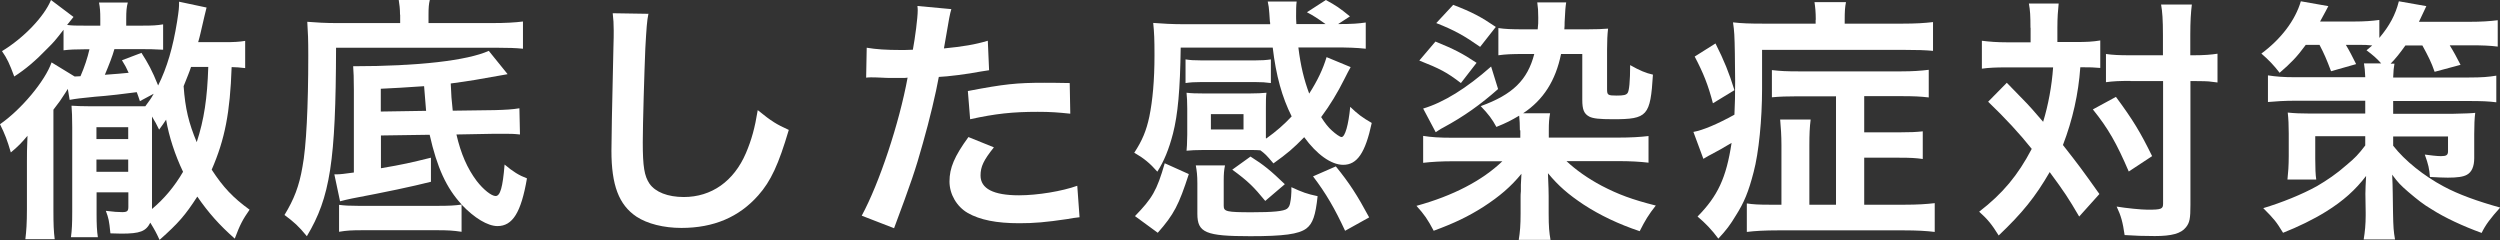
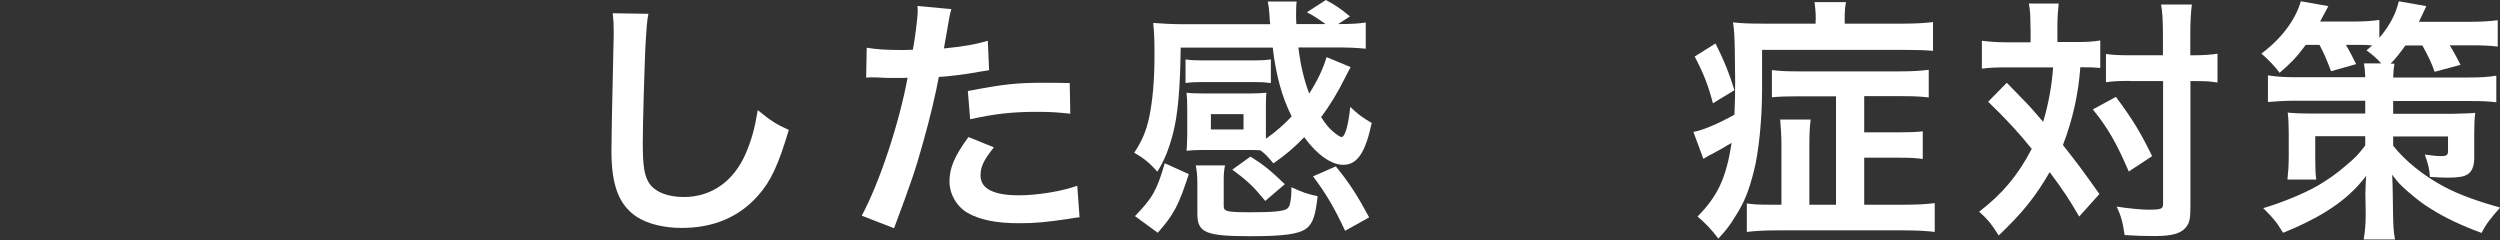
<svg xmlns="http://www.w3.org/2000/svg" id="_レイヤー_2" viewBox="0 0 175.49 16.85">
  <rect x="0" y="0" width="175.49" height="16.85" fill="#333333" stroke="none" />
  <defs>
    <style>.cls-1{fill:#fff;}</style>
  </defs>
  <g id="_レイヤー_1-2">
-     <path class="cls-1" d="m5.24,5.37c.2,0,.25-.02.41-.02.29-.67.49-1.28.63-1.89h-.36c-.63,0-1.03.02-1.46.07v-1.44c-.63.81-.67.85-1.12,1.3-.83.86-1.53,1.46-2.34,1.98-.34-.92-.5-1.26-.86-1.78C1.66,2.67,3.1,1.17,3.58,0l1.58,1.19c-.05.07-.2.25-.45.56.38.05.59.05,1.21.05h1.12v-.49c0-.5-.02-.77-.09-1.13h2.02c-.09.34-.11.61-.11,1.15v.47h1.13c.74,0,1.03-.02,1.46-.09v1.78c-.81-.04-.9-.04-1.4-.04h-2.02c-.14.5-.36,1.06-.67,1.8.94-.07,1.17-.09,1.67-.14-.16-.36-.23-.49-.47-.88l1.37-.52c.47.74.74,1.22,1.17,2.29.63-1.26,1.04-2.68,1.33-4.48.13-.85.14-.95.14-1.4l1.93.41q-.07.25-.43,1.82c-.05.22-.09.36-.16.61h1.82c.68,0,1.06-.02,1.48-.09v1.91c-.32-.04-.7-.07-.95-.07-.11,3.19-.47,5.06-1.4,7.2.81,1.24,1.49,1.96,2.66,2.81-.47.67-.68,1.06-1.04,2.03-1.08-.95-1.85-1.82-2.63-2.95-.85,1.31-1.3,1.84-2.65,3.04-.23-.5-.32-.67-.65-1.21-.31.61-.72.77-2.03.77-.11,0-.18,0-.77-.02-.09-.92-.13-1.06-.32-1.58.59.07.83.09,1.15.09.34,0,.43-.07.43-.36v-1.03h-2.23v1.57c0,.63.02,1.15.09,1.58h-1.89c.07-.5.09-.97.09-1.78v-5.94c0-.74-.02-1.12-.05-1.51.36.02.68.04,1.31.04h3.87c.29-.4.38-.5.59-.88l-.97.52c-.09-.29-.13-.38-.22-.63-.63.09-2.16.27-2.93.32-1.08.11-1.28.13-1.78.22l-.13-.77-.18.29c-.31.49-.4.61-.83,1.17v7.06c0,1.01.02,1.46.09,2.03H1.78c.07-.58.11-1.12.11-2.11v-3.31c0-.65,0-.81.04-1.84-.41.49-.67.76-1.17,1.17-.25-.85-.41-1.28-.76-1.98,1.49-1.03,3.17-3.04,3.62-4.34l1.62.99Zm3.76,4.39v-.83h-2.23v.83h2.23Zm0,2.3v-.86h-2.23v.86h2.23Zm1.67,2.61c.86-.72,1.58-1.58,2.18-2.61-.56-1.17-.99-2.48-1.19-3.66-.18.27-.25.38-.49.7-.2-.41-.27-.54-.5-.92v6.48Zm2.74-9.97c-.13.4-.23.61-.52,1.35.11,1.57.36,2.59.92,3.93.52-1.6.74-3.08.81-5.28h-1.21Z" />
-     <path class="cls-1" d="m28.08,1.03c0-.41-.04-.72-.09-1.03h2.18c-.07.29-.09.54-.09,1.04v.58h4.45c.97,0,1.62-.04,2.18-.11v1.91c-.49-.05-1.03-.07-1.87-.07h-11.25c-.02,7.96-.41,10.5-2.05,13.23-.59-.72-.9-.99-1.57-1.49.67-1.1,1.03-2.02,1.26-3.37.27-1.39.41-4.25.41-7.83,0-1.13-.02-1.57-.07-2.36.63.05,1.28.09,2.07.09h4.45v-.59Zm7.54,4.18c-2.11.38-2.63.47-3.98.65.04.9.05,1.08.14,1.91l2.95-.04c.76-.02,1.26-.05,1.73-.13l.04,1.84c-.49-.05-.61-.05-1.33-.05h-.43l-2.7.05c.31,1.35.76,2.38,1.42,3.26.47.61,1.04,1.06,1.33,1.06.32,0,.5-.59.63-2.21.58.49,1.01.76,1.57.97-.41,2.4-1.01,3.35-2.07,3.35-.68,0-1.62-.56-2.52-1.51v1.91c-.61-.09-.97-.11-1.73-.11h-5.2c-.81,0-1.13.02-1.67.11v-1.89c.38.05.74.07,1.37.07h5.51c.85,0,1.22-.02,1.73-.09-1.08-1.17-1.73-2.59-2.25-4.9l-3.42.05v2.3c1.58-.27,2.05-.38,3.51-.74v1.69q-1.98.5-5.53,1.17c-.25.05-.59.13-.85.2l-.4-1.89h.13c.27,0,.59-.04,1.24-.13v-5.8c0-.85-.02-1.26-.05-1.66,4.57,0,8.01-.4,9.52-1.08l1.31,1.62Zm-5.71,2.57c-.04-.43-.09-1.03-.14-1.73q-1.87.13-3.04.18v1.6l3.19-.05Z" />
    <path class="cls-1" d="m45.52.95c-.11.52-.14,1.04-.22,2.43-.07,1.67-.18,5.33-.18,6.61,0,1.71.11,2.36.47,2.9.41.59,1.28.94,2.41.94,1.94,0,3.51-1.1,4.36-3.08.4-.94.63-1.78.83-3.02.97.79,1.3.99,2.18,1.39-.72,2.43-1.26,3.6-2.14,4.59-1.35,1.53-3.13,2.29-5.4,2.29-1.24,0-2.39-.29-3.15-.79-1.24-.83-1.76-2.21-1.76-4.63,0-.94.04-2.74.14-7.26.02-.54.02-.92.02-1.17,0-.5-.02-.76-.07-1.22l2.52.04Z" />
    <path class="cls-1" d="m60.84,3.35c.65.11,1.37.16,2.41.16.22,0,.41,0,.83-.02.16-.86.34-2.25.34-2.75,0-.07,0-.18-.02-.32l2.38.22q-.13.41-.34,1.73c-.09.5-.11.61-.18,1.03,1.33-.13,2.18-.27,3.08-.54l.09,2.07q-.14.02-.58.09c-.92.18-2.36.36-2.95.38-.2,1.12-.65,3.02-1.12,4.66-.52,1.87-.83,2.77-2.02,5.96l-2.27-.88c1.24-2.29,2.63-6.48,3.22-9.69-.13.02-.2.02-.23.02h-1.04c-.09,0-.27,0-.58-.02-.32-.02-.58-.02-.72-.02-.09,0-.18,0-.34.02l.04-2.09Zm8.93,6.99c-.72.9-.94,1.35-.94,1.98,0,.92.9,1.39,2.7,1.39,1.31,0,3.04-.29,4.09-.67l.16,2.21c-.32.04-.47.05-.88.13-1.49.22-2.29.29-3.35.29-1.6,0-2.75-.23-3.62-.72-.77-.45-1.28-1.31-1.28-2.21,0-.95.34-1.76,1.33-3.12l1.78.72Zm5.35-2.36c-.86-.09-1.37-.13-2.27-.13-1.78,0-2.97.13-4.75.52l-.16-1.98c2.56-.49,3.42-.58,5.37-.58.49,0,.65,0,1.78.02l.04,2.14Z" />
    <path class="cls-1" d="m88.89,9.72c.7-.5,1.26-.99,1.78-1.55-.67-1.33-1.1-2.86-1.33-4.83h-6.46c-.04,2.97-.2,4.7-.54,6.03-.29,1.12-.63,1.94-1.1,2.68-.52-.59-.94-.94-1.62-1.33.56-.85.85-1.55,1.06-2.54.23-1.13.36-2.54.36-4.3,0-1.15-.02-1.58-.09-2.27.61.05,1.37.09,2.16.09h6.05c0-.07,0-.16-.02-.2q-.02-.18-.04-.58c-.02-.34-.05-.54-.11-.81h2.03c-.04.25-.04.65-.04,1.04,0,.14,0,.2.02.54h2.05c-.58-.41-.83-.58-1.31-.83l1.33-.86c.7.38.97.56,1.69,1.15l-.83.54c1.03,0,1.44-.04,1.94-.11v1.84c-.67-.07-1.24-.09-2.21-.09h-2.52c.16,1.31.4,2.27.76,3.24.59-.92.97-1.73,1.22-2.56l1.69.7q-.18.32-.45.86c-.47.94-.99,1.8-1.62,2.65.27.43.5.72.76.95.25.23.56.45.67.45.25,0,.49-.86.61-2.12.52.5.83.74,1.51,1.13-.45,2.11-1.03,2.94-2,2.94-.85,0-1.87-.74-2.74-1.94-.77.79-1.17,1.13-2.16,1.84-.52-.61-.56-.65-.92-.92-.25-.02-.4-.02-.72-.02h-3.33c-.43,0-.88.02-1.13.05.02-.13.04-.5.05-1.13v-1.84c0-.45-.02-.81-.05-1.1.34.04.67.05,1.15.05h3.31c.52,0,.81-.02,1.15-.05-.04.27-.04.59-.04,1.08v2.11Zm-5.44,2.5c-.7,2.16-1.04,2.83-2.18,4.12l-1.6-1.17c1.22-1.26,1.53-1.78,2.09-3.71l1.69.76Zm5.76-6.39c-.36-.05-.65-.07-1.12-.07h-3.75c-.47,0-.79.02-1.12.07v-1.66c.31.05.61.07,1.12.07h3.75c.49,0,.77-.02,1.12-.07v1.66Zm1.44,7.44v-.13c.79.36,1.08.47,1.84.63-.14,1.35-.34,1.93-.79,2.27-.54.4-1.6.54-3.94.54-3.13,0-3.71-.25-3.71-1.57v-2.14c0-.56-.04-.88-.11-1.26h2.05c-.07.34-.09.61-.09,1.04v1.8c0,.4.2.45,1.98.45,1.48,0,2.23-.07,2.47-.25.13-.11.2-.25.23-.5.04-.14.07-.59.07-.7v-.18Zm-5.65-4.18h2.29v-1.08h-2.29v1.08Zm3.82,5.02c-.81-.99-1.21-1.39-2.32-2.2l1.28-.92c.94.59,1.42.99,2.41,1.94l-1.37,1.17Zm4.95-2.43c.95,1.17,1.49,2,2.34,3.58l-1.69.94c-.72-1.55-1.33-2.61-2.25-3.82l1.6-.7Z" />
-     <path class="cls-1" d="m106.69,9.15c0-.45-.02-.68-.05-1.03-.58.34-.86.49-1.6.79-.29-.54-.56-.9-1.1-1.46,2.25-.81,3.29-1.84,3.76-3.66h-.72c-.88,0-1.28.02-1.8.09v-1.91c.47.07.9.09,1.82.09h.94c.04-.32.04-.5.04-.81,0-.49-.02-.72-.07-1.08h2.03c-.05.32-.07.54-.11,1.39,0,.18,0,.29-.02.5h1.58c.67,0,1.12-.02,1.49-.05-.05.45-.07.86-.07,1.48v2.77c0,.41.05.45.67.45.49,0,.67-.04.77-.18.11-.14.18-.81.18-1.96.67.38,1.1.56,1.6.67-.18,2.9-.38,3.13-2.79,3.13-.99,0-1.4-.05-1.67-.18-.38-.2-.5-.49-.5-1.19v-3.21h-1.49c-.38,1.87-1.24,3.22-2.66,4.16h1.89c-.07.4-.09.67-.09,1.19v.52h4.84c.92,0,1.57-.04,2.16-.11v1.87c-.61-.07-1.26-.11-2.16-.11h-3.6c.65.61,1.49,1.21,2.47,1.73,1.17.61,2.14.97,3.8,1.39-.5.63-.76,1.06-1.13,1.8-1.49-.5-2.79-1.12-3.94-1.87-1.08-.72-1.75-1.3-2.5-2.2.04.99.05,1.3.05,1.62v1.21c0,.94.04,1.33.13,1.85h-2.23c.09-.56.13-1.03.13-1.85v-1.19c0-.07,0-.2.02-.38v-.45c.02-.34.02-.45.04-.77-.74.9-1.51,1.57-2.7,2.34-1.06.67-2,1.12-3.46,1.66-.43-.81-.65-1.13-1.21-1.75,2.56-.7,4.63-1.78,6.03-3.13h-3.4c-.9,0-1.55.04-2.16.11v-1.89c.56.09,1.12.13,2.03.13h4.79v-.52Zm-5.92-6.23c1.28.52,1.89.83,2.88,1.49l-1.1,1.42c-.99-.76-1.48-1.01-2.92-1.58l1.13-1.33Zm4.39,3.33c-1.22,1.08-2.41,1.93-3.84,2.7q-.18.09-.34.2t-.2.13l-.88-1.66c1.44-.43,3.04-1.42,4.77-2.95l.49,1.58Zm-3.15-5.91c1.35.52,1.96.85,2.99,1.55l-1.1,1.4c-1.1-.77-1.8-1.17-3.08-1.67l1.19-1.28Z" />
    <path class="cls-1" d="m127.46,1.39c0-.56-.04-.9-.09-1.24h2.21c-.07.36-.09.63-.09,1.26v.25h4.02c.99,0,1.58-.04,2.18-.11v2.02c-.54-.05-1.1-.07-2.11-.07h-9.89v2.75c0,2.12-.23,4.47-.59,5.82-.36,1.4-.67,2.14-1.24,3.04-.41.68-.67,1.03-1.24,1.64-.45-.61-.9-1.08-1.46-1.55,1.42-1.44,2.02-2.72,2.39-5.17-.56.34-1.01.59-1.64.92-.09.05-.16.09-.34.2l-.7-1.89c.65-.11,1.71-.56,2.88-1.21.04-.77.05-1.42.05-2.39,0-.59-.02-1.22-.02-1.91-.02-1.24-.04-1.58-.13-2.18.61.07,1.15.09,2.16.09h3.64v-.27Zm-7.04,1.66c.61,1.21.95,2.05,1.33,3.28l-1.51.92c-.34-1.3-.67-2.12-1.28-3.28l1.46-.92Zm8.44,3.71h-2.63c-.81,0-1.31.02-1.85.07v-1.91c.58.07,1.06.09,1.84.09h7.26c.77,0,1.35-.04,1.91-.11v1.94c-.59-.07-1.08-.09-1.87-.09h-2.66v2.54h2.45c.79,0,1.19-.02,1.66-.07v1.94c-.5-.07-.88-.09-1.64-.09h-2.47v3.3h2.83c.9,0,1.53-.04,2.12-.11v2.02c-.56-.07-1.26-.11-2.18-.11h-8.8c-.95,0-1.64.04-2.21.11v-2c.45.07.85.09,1.64.09h.79v-4.18c0-.68-.04-1.21-.09-1.8h2.14c-.07.56-.09,1.06-.09,1.8v4.18h1.87v-7.62Z" />
    <path class="cls-1" d="m142.53,1.94c0-.81-.02-1.21-.11-1.69h2.09c-.05.49-.09.97-.09,1.69v1.01h1.28c.76,0,1.19-.02,1.73-.11v1.93c-.43-.04-.67-.05-1.4-.05-.13,1.87-.54,3.69-1.22,5.46,1.13,1.44,1.28,1.64,2.56,3.44l-1.42,1.58c-.76-1.3-1.03-1.71-2.07-3.12-1.01,1.75-1.93,2.88-3.58,4.45-.49-.79-.77-1.13-1.37-1.67,1.66-1.28,2.72-2.56,3.69-4.41-.83-1.04-1.82-2.12-3.06-3.31l1.31-1.33q.36.36,1.42,1.46c.14.14.45.49,1.13,1.28.36-1.17.61-2.52.7-3.82h-3.33c-.67,0-1.17.02-1.67.09v-1.96c.54.07,1.08.11,1.78.11h1.64v-1.01Zm6,4.86c1.21,1.64,1.71,2.47,2.54,4.16l-1.64,1.08c-.85-1.98-1.44-3.02-2.52-4.36l1.62-.88Zm1.01-1.12c-.77,0-1.21.02-1.71.09v-1.98c.49.07.92.09,1.71.09h2.29v-1.42c0-1.06-.04-1.64-.13-2.14h2.16c-.07.56-.11,1.17-.11,2.14v1.42h.22c.76,0,1.24-.04,1.69-.11v2.02q-.14-.02-.41-.05c-.18-.04-.77-.05-1.26-.05h-.23v8.7c0,.94-.05,1.24-.32,1.57-.34.43-.99.61-2.18.61-.74,0-1.4-.02-2.12-.07-.13-.9-.25-1.35-.56-2,.65.11,1.73.22,2.18.22.97,0,1.08-.05,1.08-.43V5.69h-2.29Z" />
    <path class="cls-1" d="m161.84,3.17c-.59.81-1.03,1.26-1.82,1.94-.38-.5-.76-.9-1.28-1.35,1.39-1.03,2.38-2.34,2.77-3.67l1.93.34c-.07.13-.25.49-.58,1.08h2.41c.7,0,1.24-.04,1.75-.11v1.26c.72-.86,1.13-1.62,1.37-2.57l1.93.34q-.36.76-.52,1.1h3.55c.81,0,1.42-.04,1.98-.11v1.85c-.56-.07-1.08-.09-1.89-.09h-1.48c.27.43.5.86.76,1.37l-1.82.49c-.23-.67-.45-1.1-.86-1.85h-1.19c-.4.56-.67.9-1.04,1.28h.27c-.05.31-.07.45-.09.97h5.31c.92,0,1.39-.04,1.93-.13v1.87c-.54-.07-1.04-.09-1.93-.09h-5.31v.9h4.09c.9-.02,1.46-.04,1.67-.07-.05.4-.07.86-.07,1.49v1.69c0,.59-.18.99-.52,1.17-.25.14-.67.2-1.33.2-.32,0-.76-.02-1.26-.05-.04-.56-.11-.88-.36-1.57.36.05.86.11,1.13.11.38,0,.5-.07.5-.34v-1.04h-3.85v.65c.83,1.06,2.16,2.12,3.55,2.86,1.04.56,2.38,1.04,3.96,1.48-.65.72-1.03,1.21-1.3,1.78-1.3-.47-2.61-1.08-3.51-1.66-.58-.34-.99-.67-1.64-1.22-.54-.47-.72-.65-1.13-1.21.02.59.04.83.04,1.31l.02,1.37c.02,1.04.04,1.28.14,1.87h-2.2c.09-.54.14-1.08.14-1.69v-.2l-.02-1.31c0-.23.02-.79.05-1.26-.74.97-1.6,1.75-2.81,2.5-.9.56-1.98,1.08-3.02,1.49-.47-.77-.61-.95-1.39-1.73,1.28-.38,2.74-.97,3.78-1.55.68-.4,1.37-.86,2.07-1.48.59-.49.83-.74,1.31-1.37v-.65h-3.51v1.58c0,.68.02,1.12.07,1.46h-2.02c.05-.47.09-.97.09-1.66v-1.58c0-.56-.02-1.01-.07-1.46.43.05.95.07,1.57.07h3.87v-.9h-4.92c-.74,0-1.35.04-1.91.09v-1.87c.58.09,1.1.13,1.91.13h4.92c-.02-.49-.04-.67-.09-.97h1.21c-.32-.36-.59-.59-1.03-.92.2-.16.25-.22.4-.34-.36-.04-.56-.04-.81-.04h-1.04c.31.52.41.74.72,1.35l-1.76.5c-.32-.85-.49-1.24-.81-1.85h-.97Z" />
  </g>
</svg>